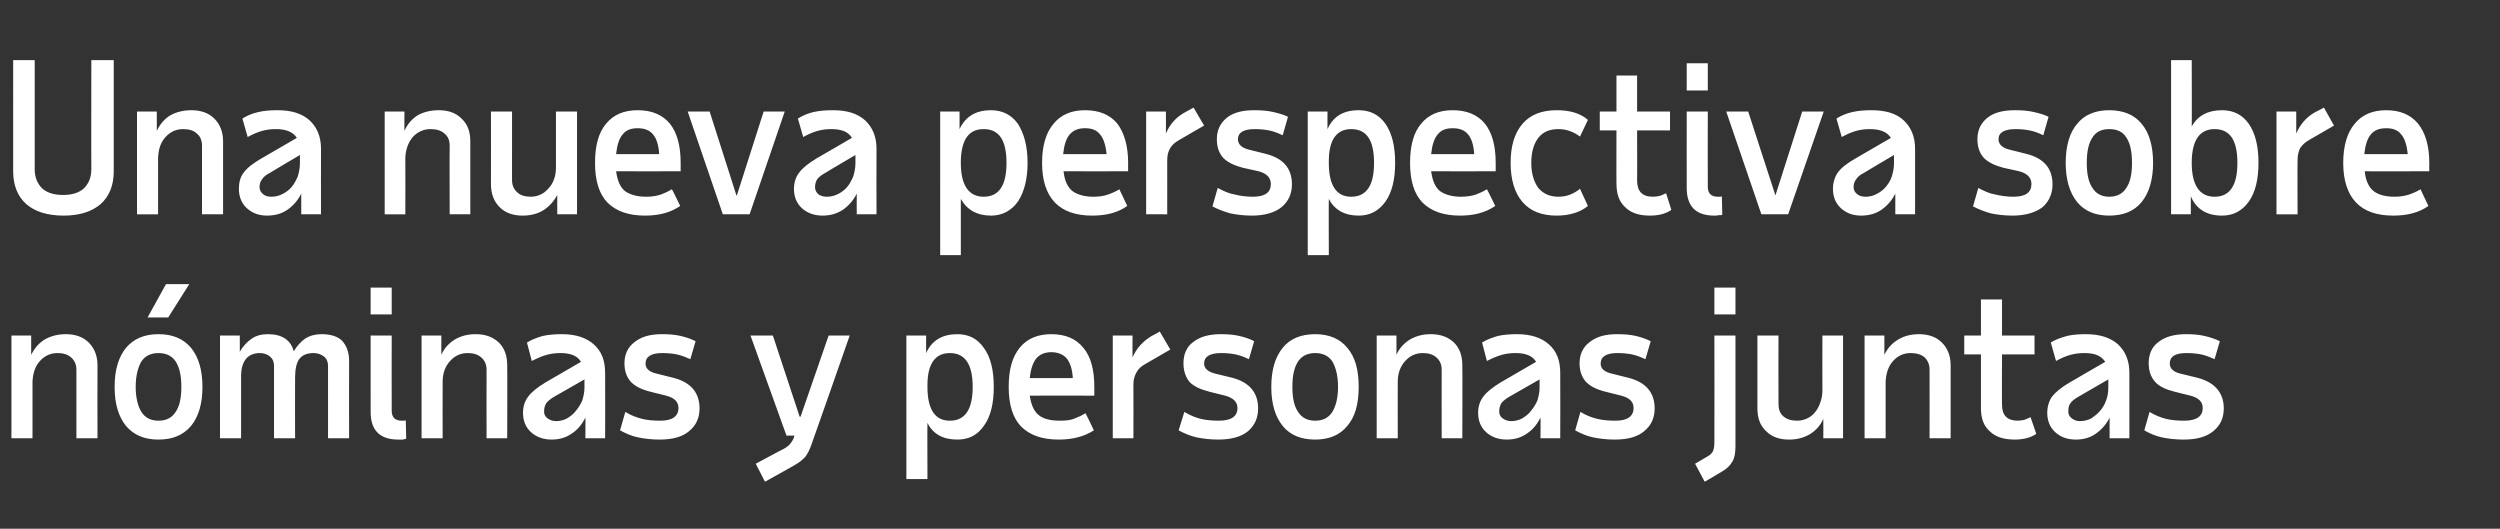
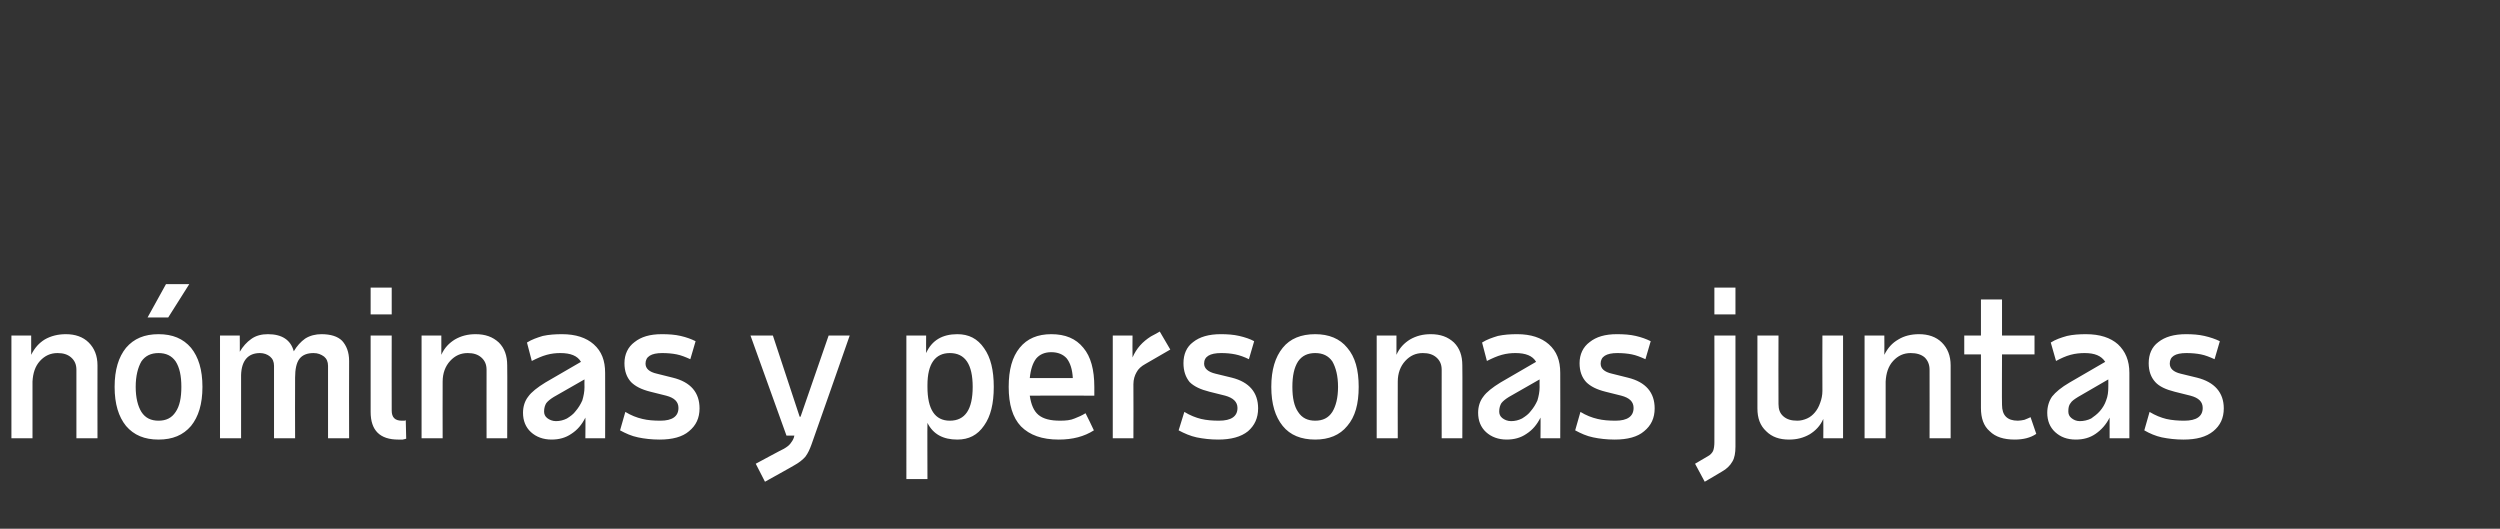
<svg xmlns="http://www.w3.org/2000/svg" version="1.1" width="569.3px" height="120.4px" viewBox="0 -2 569.3 120.4" style="top:-2px">
  <rect x="0" y="-2" width="569.3" height="120.4" fill="#333333" stroke="none" />
  <desc>Una nueva perspectiva sobre nóminas y personas juntas</desc>
  <defs />
  <g id="Polygon26705">
    <path d="m17.4 97.8V82.2c0-1.2-.4-2.1-1.2-2.8c-.8-.7-1.8-1-3.1-1c-1.6 0-2.9.6-4 1.8C8 81.4 7.5 83 7.4 84.9v12.9H2.6V74.4h4.5s.01 4.4 0 4.4c.8-1.6 1.8-2.7 3.1-3.5c1.4-.8 3-1.2 4.8-1.2c2.1 0 3.9.6 5.2 1.9c1.3 1.3 2 3 2 5.2c-.03.03 0 16.6 0 16.6h-4.8zm13.5-11.7c0 2.5.5 4.4 1.3 5.7c.9 1.4 2.2 2 3.9 2c1.7 0 3-.6 3.9-2c.9-1.3 1.3-3.2 1.3-5.7c0-2.5-.4-4.4-1.3-5.8c-.9-1.3-2.2-1.9-3.9-1.9c-1.7 0-3 .6-3.9 1.9c-.8 1.4-1.3 3.3-1.3 5.8zm-4.8 0c0-3.9.9-6.8 2.6-8.9c1.8-2.1 4.2-3.1 7.4-3.1c3.2 0 5.6 1 7.4 3.1c1.7 2.1 2.6 5 2.6 8.9c0 3.9-.9 6.8-2.6 8.9c-1.8 2.1-4.2 3.1-7.4 3.1c-3.2 0-5.6-1-7.4-3.1c-1.7-2.1-2.6-5-2.6-8.9zm7.5-15.8l4.2-7.6h5.3l-4.8 7.6h-4.7zm16.5 4.1h4.5s.03 3.74 0 3.7c.7-1.2 1.6-2.2 2.6-2.9c1.1-.8 2.4-1.1 3.8-1.1c3.2 0 5.2 1.3 5.9 3.9c.7-1.2 1.6-2.2 2.6-2.9c1.1-.7 2.4-1 3.7-1c2.1 0 3.7.5 4.7 1.5c1 1.1 1.6 2.6 1.6 4.6c-.04 0 0 17.6 0 17.6h-4.8V81.3c0-.9-.3-1.6-.9-2.1c-.7-.5-1.4-.8-2.4-.8c-1.4 0-2.5.4-3.2 1.3c-.7.9-1 2.4-1 4.3c-.04-.01 0 13.8 0 13.8h-4.8V81.3c0-.9-.3-1.6-.9-2.1c-.6-.5-1.4-.8-2.3-.8c-2.7 0-4.2 1.7-4.3 5c.01.03 0 14.4 0 14.4h-4.8V74.4zm34.3-10.9h4.8v6.1h-4.8v-6.1zm4.8 28c0 1.5.7 2.3 2.3 2.3h.6c.1 0 .2-.1.3-.1l.1 4.2c-.2.1-.5.1-.8.2h-1c-4.2 0-6.3-2.1-6.3-6.3V74.4h4.8s-.03 17.07 0 17.1zm21.6 6.3s-.02-15.63 0-15.6c0-1.2-.4-2.1-1.2-2.8c-.8-.7-1.8-1-3.1-1c-1.6 0-2.9.6-4 1.8c-1.1 1.2-1.7 2.8-1.7 4.7c-.03.03 0 12.9 0 12.9H96V74.4h4.5s-.01 4.4 0 4.4c.7-1.6 1.8-2.7 3.1-3.5c1.4-.8 2.9-1.2 4.7-1.2c2.2 0 3.9.6 5.3 1.9c1.3 1.3 1.9 3 1.9 5.2c.05.03 0 16.6 0 16.6h-4.7zm22.5 0s.05-4.69 0-4.7c-.8 1.6-1.8 2.8-3.2 3.7c-1.3.9-2.8 1.3-4.5 1.3c-1.9 0-3.5-.6-4.7-1.7c-1.2-1.1-1.8-2.6-1.8-4.4c0-1.4.4-2.7 1.2-3.7c.7-1 2.1-2.1 3.9-3.2l8.1-4.7c-.8-1.4-2.4-2-4.7-2c-1 0-2 .1-3.1.4c-1.1.3-2.2.8-3.4 1.4L120 76c1.1-.7 2.3-1.1 3.6-1.5c1.4-.3 2.8-.4 4.4-.4c3.1 0 5.5.8 7.2 2.3c1.8 1.6 2.6 3.7 2.6 6.5c.04.01 0 14.9 0 14.9h-4.5zm-6.7-3.9c.9 0 1.7-.2 2.5-.6c.8-.5 1.5-1 2-1.7c.6-.7 1.1-1.5 1.5-2.4c.3-1 .5-2 .5-3c-.03-.01 0-1.8 0-1.8c0 0-6.95 3.99-7 4c-.8.5-1.3.9-1.7 1.4c-.3.5-.5 1.1-.5 1.9c0 .6.2 1.1.7 1.5c.5.4 1.2.7 2 .7zm23.6 4.2c-1.8 0-3.5-.2-4.9-.5c-1.5-.3-2.8-.9-4.1-1.6l1.2-4.2c1.3.8 2.6 1.3 3.9 1.6c1.2.3 2.6.4 4.1.4c2.7 0 4.1-1 4.1-2.9c0-1.4-.9-2.3-2.8-2.8l-3.6-.9c-2-.5-3.4-1.2-4.4-2.2c-1-1.1-1.5-2.5-1.5-4.3c0-2 .8-3.7 2.3-4.8c1.5-1.2 3.5-1.8 6.2-1.8c1.6 0 3 .1 4.3.4c1.3.3 2.4.7 3.4 1.2l-1.2 4.1c-1.1-.5-2.1-.9-3.1-1.1c-1-.2-2.1-.3-3.3-.3c-2.5 0-3.8.8-3.8 2.4c0 1.1.8 1.9 2.6 2.3l3.6.9c4.1 1 6.1 3.4 6.1 7c0 2.2-.8 3.9-2.4 5.2c-1.5 1.3-3.8 1.9-6.7 1.9zm34.6 1.1c-.4 1.1-.8 2-1.4 2.8c-.6.7-1.5 1.4-2.6 2c.05.01-6.6 3.7-6.6 3.7l-2.1-4.1s6.36-3.43 6.4-3.4c.7-.4 1.2-.8 1.5-1.2c.3-.4.6-.8.8-1.4c-.04.05.1-.4.1-.4h-1.8l-8.2-22.8h5.1l6.1 18.5h.2l6.4-18.5h4.8s-8.68 24.84-8.7 24.8zm21.6-24.8h4.5s-.03 4.03 0 4c1.3-2.9 3.7-4.3 7.1-4.3c2.6 0 4.6 1 6.1 3.2c1.5 2.1 2.2 5 2.2 8.8c0 3.8-.7 6.7-2.2 8.8c-1.5 2.2-3.5 3.2-6.1 3.2c-3.2 0-5.5-1.2-6.8-3.8c-.05.03 0 12.8 0 12.8h-4.8V74.4zm15.1 11.7c0-5.1-1.7-7.7-5.2-7.7c-3.3 0-5.1 2.4-5.1 7.3v.4c0 5.1 1.7 7.7 5.1 7.7c3.5 0 5.2-2.6 5.2-7.7zm27.6 9.9c-2.2 1.4-4.8 2.1-8 2.1c-3.8 0-6.6-1-8.6-3c-1.9-2-2.8-5-2.8-9c0-3.9.8-6.8 2.5-8.9c1.7-2.1 4.1-3.1 7.2-3.1c3.2 0 5.6 1 7.3 3.1c1.7 2 2.5 5 2.5 8.9v2s-14.68-.04-14.7 0c.3 2 .9 3.5 2 4.4c1.1.9 2.7 1.3 4.9 1.3c1.3 0 2.4-.1 3.3-.5c.8-.3 1.7-.7 2.5-1.2c.04-.02 1.9 3.9 1.9 3.9c0 0-.03-.04 0 0zm-9.7-17.8c-1.5 0-2.6.5-3.4 1.4c-.8 1-1.3 2.5-1.5 4.5h9.8c-.1-2-.6-3.5-1.4-4.5c-.8-.9-2-1.4-3.5-1.4zm27.1-.6l-5.7 3.3c-.9.5-1.6 1.1-2 1.9c-.4.7-.7 1.6-.7 2.7c.04-.01 0 12.3 0 12.3h-4.7V74.4h4.5s-.04 5.01 0 5c.9-2.1 2.3-3.6 4.2-4.8c.01.04 2-1.1 2-1.1l2.4 4.1zm10.9 20.5c-1.8 0-3.4-.2-4.9-.5c-1.4-.3-2.8-.9-4.1-1.6l1.3-4.2c1.3.8 2.6 1.3 3.8 1.6c1.3.3 2.6.4 4.1.4c2.8 0 4.2-1 4.2-2.9c0-1.4-1-2.3-2.8-2.8l-3.6-.9c-2-.5-3.5-1.2-4.5-2.2c-.9-1.1-1.4-2.5-1.4-4.3c0-2 .7-3.7 2.2-4.8c1.5-1.2 3.6-1.8 6.3-1.8c1.5 0 2.9.1 4.2.4c1.3.3 2.5.7 3.4 1.2l-1.2 4.1c-1-.5-2.1-.9-3.1-1.1c-1-.2-2-.3-3.2-.3c-2.6 0-3.9.8-3.9 2.4c0 1.1.9 1.9 2.6 2.3l3.7.9c4 1 6 3.4 6 7c0 2.2-.8 3.9-2.3 5.2c-1.6 1.3-3.9 1.9-6.8 1.9zm16.9-12c0 2.5.4 4.4 1.3 5.7c.9 1.4 2.2 2 3.9 2c1.7 0 3-.6 3.9-2c.8-1.3 1.3-3.2 1.3-5.7c0-2.5-.5-4.4-1.3-5.8c-.9-1.3-2.2-1.9-3.9-1.9c-1.7 0-3 .6-3.9 1.9c-.9 1.4-1.3 3.3-1.3 5.8zm-4.8 0c0-3.9.9-6.8 2.6-8.9c1.7-2.1 4.2-3.1 7.4-3.1c3.1 0 5.6 1 7.3 3.1c1.8 2.1 2.6 5 2.6 8.9c0 3.9-.8 6.8-2.6 8.9c-1.7 2.1-4.2 3.1-7.3 3.1c-3.2 0-5.7-1-7.4-3.1c-1.7-2.1-2.6-5-2.6-8.9zm38.8 11.7s-.02-15.63 0-15.6c0-1.2-.4-2.1-1.2-2.8c-.8-.7-1.8-1-3.1-1c-1.6 0-2.9.6-4 1.8c-1.1 1.2-1.7 2.8-1.7 4.7c-.03.03 0 12.9 0 12.9h-4.8V74.4h4.5s-.01 4.4 0 4.4c.7-1.6 1.8-2.7 3.1-3.5c1.4-.8 2.9-1.2 4.7-1.2c2.2 0 3.9.6 5.3 1.9c1.3 1.3 1.9 3 1.9 5.2c.05.03 0 16.6 0 16.6h-4.7zm22.5 0s.05-4.69 0-4.7c-.8 1.6-1.8 2.8-3.2 3.7c-1.3.9-2.8 1.3-4.5 1.3c-1.9 0-3.5-.6-4.7-1.7c-1.2-1.1-1.8-2.6-1.8-4.4c0-1.4.4-2.7 1.2-3.7c.7-1 2.1-2.1 3.9-3.2l8.1-4.7c-.8-1.4-2.4-2-4.7-2c-1 0-2 .1-3.1.4c-1.1.3-2.2.8-3.4 1.4l-1.1-4.2c1.1-.7 2.3-1.1 3.6-1.5c1.4-.3 2.8-.4 4.4-.4c3.1 0 5.5.8 7.2 2.3c1.8 1.6 2.6 3.7 2.6 6.5c.04.01 0 14.9 0 14.9h-4.5zm-6.7-3.9c.9 0 1.7-.2 2.5-.6c.8-.5 1.5-1 2-1.7c.6-.7 1.1-1.5 1.5-2.4c.3-1 .5-2 .5-3c-.03-.01 0-1.8 0-1.8c0 0-6.96 3.99-7 4c-.8.5-1.3.9-1.7 1.4c-.3.5-.5 1.1-.5 1.9c0 .6.2 1.1.7 1.5c.5.4 1.2.7 2 .7zm23.6 4.2c-1.8 0-3.5-.2-4.9-.5c-1.5-.3-2.8-.9-4.1-1.6l1.2-4.2c1.3.8 2.6 1.3 3.9 1.6c1.2.3 2.6.4 4.1.4c2.7 0 4.1-1 4.1-2.9c0-1.4-.9-2.3-2.8-2.8l-3.6-.9c-2-.5-3.4-1.2-4.4-2.2c-1-1.1-1.5-2.5-1.5-4.3c0-2 .8-3.7 2.3-4.8c1.5-1.2 3.5-1.8 6.2-1.8c1.6 0 3 .1 4.3.4c1.3.3 2.4.7 3.4 1.2l-1.2 4.1c-1.1-.5-2.1-.9-3.1-1.1c-1-.2-2.1-.3-3.3-.3c-2.5 0-3.8.8-3.8 2.4c0 1.1.8 1.9 2.6 2.3l3.6.9c4.1 1 6.1 3.4 6.1 7c0 2.2-.8 3.9-2.4 5.2c-1.5 1.3-3.8 1.9-6.7 1.9zm27.5 1.6c0 1.4-.2 2.6-.7 3.4c-.5.9-1.3 1.7-2.4 2.3c.03.01-3.9 2.3-3.9 2.3l-2.2-4.1l2.9-1.7c.6-.3 1-.8 1.2-1.2c.2-.5.3-1.2.3-2c.04.02 0-24.3 0-24.3h4.8v25.3zm-4.8-36.2h4.8v6.1h-4.8v-6.1zM405 74.4s-.04 15.62 0 15.6c0 1.2.3 2.1 1.1 2.8c.8.7 1.8 1 3.2 1c.8 0 1.5-.2 2.2-.5c.7-.3 1.3-.8 1.8-1.4c.5-.6.9-1.3 1.2-2.2c.3-.8.5-1.7.5-2.7c-.04-.02 0-12.6 0-12.6h4.7v23.4h-4.5s.04-4.36 0-4.4c-.7 1.6-1.8 2.7-3.1 3.5c-1.4.8-2.9 1.2-4.7 1.2c-2.2 0-3.9-.6-5.2-1.9c-1.4-1.3-2-3-2-5.2V74.4h4.8zm34.4 23.4s.02-15.63 0-15.6c0-1.2-.4-2.1-1.1-2.8c-.8-.7-1.9-1-3.2-1c-1.6 0-2.9.6-4 1.8c-1.1 1.2-1.6 2.8-1.7 4.7c.02.03 0 12.9 0 12.9h-4.8V74.4h4.5s.03 4.4 0 4.4c.8-1.6 1.8-2.7 3.2-3.5c1.3-.8 2.9-1.2 4.7-1.2c2.1 0 3.9.6 5.2 1.9c1.3 1.3 2 3 2 5.2v16.6h-4.8zm11.7-19.1h-3.8v-4.3h3.8v-8.2h4.8v8.2h7.4v4.3h-7.4s-.05 11.46 0 11.5c0 2.4 1.2 3.6 3.6 3.6c.5 0 1-.1 1.5-.2c.5-.2 1-.4 1.4-.6l1.3 3.8c-1.3.9-3 1.3-4.9 1.3c-2.5 0-4.4-.6-5.7-1.9c-1.4-1.2-2-3-2-5.3c-.02-.03 0-12.2 0-12.2zm29.3 19.1s.02-4.69 0-4.7c-.8 1.6-1.9 2.8-3.2 3.7c-1.3.9-2.8 1.3-4.5 1.3c-2 0-3.5-.6-4.7-1.7c-1.2-1.1-1.8-2.6-1.8-4.4c0-1.4.4-2.7 1.1-3.7c.8-1 2.1-2.1 4-3.2l8.1-4.7c-.9-1.4-2.4-2-4.7-2c-1 0-2.1.1-3.2.4c-1.1.3-2.2.8-3.3 1.4L467 76c1.1-.7 2.3-1.1 3.7-1.5c1.3-.3 2.8-.4 4.3-.4c3.2 0 5.6.8 7.3 2.3c1.7 1.6 2.6 3.7 2.6 6.5v14.9h-4.5zm-6.8-3.9c.9 0 1.8-.2 2.6-.6c.7-.5 1.4-1 2-1.7c.6-.7 1.1-1.5 1.4-2.4c.4-1 .5-2 .5-3c.03-.01 0-1.8 0-1.8l-6.9 4c-.8.5-1.4.9-1.7 1.4c-.4.5-.5 1.1-.5 1.9c0 .6.2 1.1.7 1.5c.5.4 1.1.7 1.9.7zm23.6 4.2c-1.8 0-3.4-.2-4.9-.5c-1.4-.3-2.8-.9-4-1.6l1.2-4.2c1.3.8 2.6 1.3 3.8 1.6c1.3.3 2.7.4 4.1.4c2.8 0 4.2-1 4.2-2.9c0-1.4-.9-2.3-2.8-2.8l-3.6-.9c-2-.5-3.5-1.2-4.4-2.2c-1-1.1-1.5-2.5-1.5-4.3c0-2 .7-3.7 2.2-4.8c1.5-1.2 3.6-1.8 6.3-1.8c1.5 0 2.9.1 4.2.4c1.3.3 2.5.7 3.5 1.2l-1.2 4.1c-1.1-.5-2.1-.9-3.1-1.1c-1-.2-2.1-.3-3.3-.3c-2.6 0-3.8.8-3.8 2.4c0 1.1.8 1.9 2.5 2.3l3.7.9c4 1 6.1 3.4 6.1 7c0 2.2-.8 3.9-2.4 5.2c-1.6 1.3-3.8 1.9-6.8 1.9z" stroke="none" fill="#fff" />
  </g>
  <g id="Polygon26704">
-     <path d="m14.5 47.1c-3.7 0-6.5-.9-8.5-2.6c-2-1.8-3-4.3-3-7.5V11.7h4.9v24.8c0 1.9.6 3.3 1.7 4.4c1.1 1 2.7 1.5 4.8 1.5c2 0 3.6-.5 4.7-1.5c1.1-1.1 1.7-2.5 1.7-4.4c-.04.03 0-24.8 0-24.8h5.1V37c0 3.2-1 5.7-3 7.5c-2 1.7-4.8 2.6-8.4 2.6zm31.5-.3V31.1c0-1.1-.4-2.1-1.2-2.7c-.7-.7-1.8-1-3.1-1c-1.6 0-2.9.6-4 1.8c-1.1 1.2-1.6 2.7-1.7 4.7v12.9h-4.8V23.4h4.5s.03 4.38 0 4.4c.8-1.6 1.8-2.8 3.2-3.6c1.3-.7 2.9-1.1 4.7-1.1c2.1 0 3.9.6 5.2 1.9c1.3 1.3 2 3 2 5.2c-.02.01 0 16.6 0 16.6H46zm22.6 0s-.02-4.71 0-4.7c-.8 1.6-1.9 2.8-3.2 3.7c-1.3.9-2.9 1.3-4.6 1.3c-1.9 0-3.4-.6-4.6-1.7c-1.2-1.1-1.8-2.6-1.8-4.4c0-1.4.3-2.7 1.1-3.7c.8-1.1 2.1-2.1 4-3.2l8.1-4.7c-.9-1.4-2.5-2-4.8-2c-1 0-2 .1-3.1.4c-1.1.3-2.2.8-3.3 1.4L55.2 25c1.1-.7 2.3-1.2 3.7-1.5c1.3-.3 2.7-.4 4.3-.4c3.1 0 5.5.7 7.3 2.3c1.7 1.6 2.6 3.7 2.6 6.5c-.03 0 0 14.9 0 14.9h-4.5zm-6.8-4c.9 0 1.7-.2 2.5-.6c.8-.4 1.5-.9 2.1-1.6c.6-.7 1-1.5 1.4-2.4c.3-1 .5-2 .5-3v-1.9s-6.92 4.07-6.9 4.1c-.8.4-1.4.9-1.7 1.4c-.4.5-.6 1.1-.6 1.8c0 .7.3 1.2.8 1.6c.4.4 1.1.6 1.9.6zm40.6 4s-.05-15.65 0-15.7c0-1.1-.4-2.1-1.2-2.7c-.8-.7-1.8-1-3.2-1c-1.5 0-2.9.6-4 1.8c-1 1.2-1.6 2.7-1.7 4.7c.04.01 0 12.9 0 12.9h-4.7V23.4h4.5s-.04 4.38 0 4.4c.7-1.6 1.8-2.8 3.1-3.6c1.3-.7 2.9-1.1 4.7-1.1c2.2 0 3.9.6 5.2 1.9c1.4 1.3 2 3 2 5.2c.02.01 0 16.6 0 16.6h-4.7zm14.2-23.4V39c0 1.2.4 2.1 1.2 2.8c.7.7 1.8 1 3.1 1c.8 0 1.6-.2 2.2-.5c.7-.3 1.3-.8 1.8-1.4c.6-.6 1-1.3 1.3-2.2c.3-.8.4-1.7.4-2.7V23.4h4.8v23.4h-4.5s-.02-4.38 0-4.4c-.8 1.5-1.9 2.7-3.2 3.5c-1.3.8-2.9 1.2-4.7 1.2c-2.1 0-3.9-.6-5.2-1.9c-1.3-1.3-2-3-2-5.3c.02.04 0-16.5 0-16.5h4.8zm38.3 21.5c-2.2 1.5-4.8 2.2-8 2.2c-3.8 0-6.6-1-8.6-3c-1.9-2-2.8-5-2.8-9c0-3.9.8-6.9 2.5-8.9c1.7-2.1 4.1-3.1 7.2-3.1c3.2 0 5.6 1 7.3 3c1.7 2.1 2.5 5.1 2.5 9v1.9s-14.67.04-14.7 0c.3 2.1.9 3.6 2 4.5c1.1.8 2.7 1.3 4.9 1.3c1.3 0 2.4-.2 3.3-.5c.8-.3 1.7-.7 2.5-1.2c.05-.04 1.9 3.8 1.9 3.8c0 0-.03.04 0 0zm-9.7-17.7c-1.5 0-2.6.4-3.4 1.4c-.8.9-1.3 2.5-1.5 4.5h9.8c-.1-2-.6-3.6-1.4-4.5c-.8-1-2-1.4-3.5-1.4zm19.4 19.6l-8-23.4h5l6.1 19.1h.1l6.1-19.1h4.8l-8 23.4h-6.1zm30.5 0s-.03-4.71 0-4.7c-.8 1.6-1.9 2.8-3.2 3.7c-1.4.9-2.9 1.3-4.6 1.3c-1.9 0-3.5-.6-4.7-1.7c-1.2-1.1-1.8-2.6-1.8-4.4c0-1.4.4-2.7 1.2-3.7c.8-1.1 2.1-2.1 3.9-3.2l8.1-4.7c-.8-1.4-2.4-2-4.7-2c-1 0-2 .1-3.1.4c-1.1.3-2.2.8-3.3 1.4l-1.2-4.2c1.1-.7 2.3-1.2 3.6-1.5c1.4-.3 2.8-.4 4.4-.4c3.1 0 5.5.7 7.3 2.3c1.7 1.6 2.6 3.7 2.6 6.5c-.04 0 0 14.9 0 14.9h-4.5zm-6.8-4c.9 0 1.7-.2 2.5-.6c.8-.4 1.5-.9 2.1-1.6c.6-.7 1-1.5 1.4-2.4c.3-1 .5-2 .5-3v-1.9s-6.94 4.07-6.9 4.1c-.8.4-1.4.9-1.8 1.4c-.3.5-.5 1.1-.5 1.8c0 .7.3 1.2.7 1.6c.5.4 1.2.6 2 .6zm25.8-19.4h4.4s.04 4.01 0 4c1.4-2.9 3.7-4.3 7.2-4.3c2.5 0 4.6 1 6.1 3.1c1.4 2.2 2.2 5.1 2.2 8.9c0 3.7-.8 6.7-2.2 8.8c-1.5 2.1-3.6 3.2-6.1 3.2c-3.2 0-5.5-1.3-6.9-3.8c.02.01 0 12.8 0 12.8h-4.7V23.4zm15.1 11.7c0-5.2-1.7-7.7-5.2-7.7c-3.4 0-5.1 2.4-5.2 7.3v.4c0 5.1 1.8 7.7 5.2 7.7c3.5 0 5.2-2.6 5.2-7.7zm27.5 9.8c-2.1 1.5-4.7 2.2-8 2.2c-3.7 0-6.6-1-8.5-3c-1.9-2-2.9-5-2.9-9c0-3.9.9-6.9 2.6-8.9c1.7-2.1 4.1-3.1 7.2-3.1c3.2 0 5.6 1 7.3 3c1.6 2.1 2.5 5.1 2.5 9c-.02-.02 0 1.9 0 1.9c0 0-14.71.04-14.7 0c.2 2.1.9 3.6 2 4.5c1.1.8 2.7 1.3 4.8 1.3c1.4 0 2.5-.2 3.3-.5c.9-.3 1.8-.7 2.6-1.2c.01-.04 1.8 3.8 1.8 3.8c0 0 .04.04 0 0zm-9.6-17.7c-1.5 0-2.6.4-3.5 1.4c-.8.9-1.3 2.5-1.5 4.5h9.9c-.2-2-.7-3.6-1.5-4.5c-.8-1-1.9-1.4-3.4-1.4zm27.1-.6s-5.73 3.28-5.7 3.3c-.9.5-1.6 1.1-2 1.8c-.5.8-.7 1.7-.7 2.8c.01-.03 0 12.3 0 12.3H261V23.4h4.5s.03 4.99 0 5c.9-2.1 2.3-3.7 4.3-4.8l2-1.1l2.4 4.1zm10.9 20.5c-1.8 0-3.4-.2-4.9-.5c-1.4-.4-2.8-.9-4.1-1.6l1.2-4.2c1.3.7 2.6 1.3 3.9 1.5c1.2.3 2.6.5 4.1.5c2.8 0 4.1-1 4.1-2.9c0-1.4-.9-2.4-2.8-2.9l-3.6-.8c-1.9-.5-3.4-1.2-4.4-2.2c-1-1.1-1.5-2.5-1.5-4.3c0-2.1.8-3.7 2.3-4.9c1.5-1.2 3.6-1.7 6.2-1.7c1.6 0 3 .1 4.3.4c1.3.3 2.4.6 3.4 1.1l-1.2 4.2c-1.1-.5-2.1-.9-3.1-1.1c-1-.2-2.1-.3-3.3-.3c-2.5 0-3.8.8-3.8 2.3c0 1.2.9 2 2.6 2.4l3.6.9c4.1 1 6.1 3.3 6.1 7c0 2.1-.8 3.9-2.4 5.2c-1.5 1.2-3.8 1.9-6.7 1.9zm12.7-23.7h4.5s-.03 4.01 0 4c1.3-2.9 3.6-4.3 7.1-4.3c2.6 0 4.6 1 6.1 3.1c1.5 2.2 2.2 5.1 2.2 8.9c0 3.7-.7 6.7-2.2 8.8c-1.5 2.1-3.5 3.2-6.1 3.2c-3.2 0-5.5-1.3-6.8-3.8c-.05.01 0 12.8 0 12.8h-4.8V23.4zm15.1 11.7c0-5.2-1.7-7.7-5.2-7.7c-3.3 0-5.1 2.4-5.1 7.3v.4c0 5.1 1.7 7.7 5.1 7.7c3.5 0 5.2-2.6 5.2-7.7zm27.6 9.8c-2.2 1.5-4.8 2.2-8 2.2c-3.8 0-6.6-1-8.6-3c-1.9-2-2.8-5-2.8-9c0-3.9.8-6.9 2.5-8.9c1.7-2.1 4.1-3.1 7.2-3.1c3.2 0 5.6 1 7.3 3c1.7 2.1 2.5 5.1 2.5 9v1.9s-14.68.04-14.7 0c.3 2.1.9 3.6 2 4.5c1.1.8 2.7 1.3 4.8 1.3c1.4 0 2.5-.2 3.4-.5c.8-.3 1.7-.7 2.5-1.2c.04-.04 1.9 3.8 1.9 3.8c0 0-.03.04 0 0zm-9.7-17.7c-1.5 0-2.6.4-3.4 1.4c-.8.9-1.3 2.5-1.5 4.5h9.8c-.1-2-.6-3.6-1.4-4.5c-.8-1-2-1.4-3.5-1.4zm17.9 7.9c0 2.4.6 4.3 1.6 5.7c1.1 1.3 2.6 2 4.6 2c1.8 0 3.4-.6 4.9-1.8l1.8 3.9c-1.7 1.4-4.1 2.2-7.1 2.2c-3.4 0-6-1-7.8-3.1c-1.8-2.1-2.7-5.1-2.7-8.9c0-3.9.9-6.8 2.7-8.9c1.8-2.1 4.4-3.1 7.8-3.1c3 0 5.4.7 7.1 2.2l-1.8 3.8c-1.5-1.1-3.1-1.7-4.9-1.7c-2 0-3.5.6-4.6 2c-1 1.3-1.6 3.2-1.6 5.7zm19.4-7.4h-3.8v-4.3h3.8v-8.2h4.7v8.2h7.5v4.3h-7.5s.04 11.44 0 11.4c0 2.5 1.2 3.7 3.6 3.7c.6 0 1.1-.1 1.6-.2c.5-.2 1-.4 1.4-.6l1.2 3.8c-1.3.9-2.9 1.3-4.9 1.3c-2.4 0-4.3-.6-5.6-1.9c-1.4-1.3-2-3-2-5.4c-.03.05 0-12.1 0-12.1zm16-15.3h4.8v6.2h-4.8v-6.2zm4.8 28.1c0 1.5.7 2.3 2.3 2.3h.6c.1 0 .2-.1.3-.1l.1 4.2c-.2.1-.5.1-.8.1c-.4.1-.7.1-1 .1c-4.2 0-6.3-2.1-6.3-6.3c-.01.03 0-17.4 0-17.4h4.8s-.04 17.05 0 17.1zm12.2 6.3l-8-23.4h5l6.2 19.1l6.1-19.1h4.9l-8.1 23.4h-6.1zm30.5 0v-4.7c-.8 1.6-1.9 2.8-3.2 3.7c-1.3.9-2.9 1.3-4.6 1.3c-1.9 0-3.4-.6-4.6-1.7c-1.2-1.1-1.8-2.6-1.8-4.4c0-1.4.4-2.7 1.1-3.7c.8-1.1 2.1-2.1 4-3.2l8.1-4.7c-.9-1.4-2.5-2-4.8-2c-1 0-2 .1-3.1.4c-1.1.3-2.2.8-3.3 1.4l-1.2-4.2c1.1-.7 2.3-1.2 3.7-1.5c1.3-.3 2.8-.4 4.3-.4c3.1 0 5.6.7 7.3 2.3c1.7 1.6 2.6 3.7 2.6 6.5c-.02 0 0 14.9 0 14.9h-4.5zm-6.8-4c.9 0 1.8-.2 2.5-.6c.8-.4 1.5-.9 2.1-1.6c.6-.7 1.1-1.5 1.4-2.4c.3-1 .5-2 .5-3v-1.9s-6.91 4.07-6.9 4.1c-.8.4-1.4.9-1.7 1.4c-.4.5-.6 1.1-.6 1.8c0 .7.3 1.2.8 1.6c.5.4 1.1.6 1.9.6zm33.5 4.3c-1.8 0-3.4-.2-4.9-.5c-1.4-.4-2.8-.9-4.1-1.6l1.2-4.2c1.3.7 2.6 1.3 3.9 1.5c1.3.3 2.6.5 4.1.5c2.8 0 4.1-1 4.1-2.9c0-1.4-.9-2.4-2.8-2.9l-3.6-.8c-1.9-.5-3.4-1.2-4.4-2.2c-1-1.1-1.5-2.5-1.5-4.3c0-2.1.8-3.7 2.3-4.9c1.5-1.2 3.6-1.7 6.3-1.7c1.5 0 2.9.1 4.2.4c1.3.3 2.4.6 3.4 1.1l-1.2 4.2c-1-.5-2.1-.9-3.1-1.1c-1-.2-2.1-.3-3.2-.3c-2.6 0-3.9.8-3.9 2.3c0 1.2.9 2 2.6 2.4l3.6.9c4.1 1 6.1 3.3 6.1 7c0 2.1-.8 3.9-2.3 5.2c-1.6 1.2-3.9 1.9-6.8 1.9zm16.9-12c0 2.5.4 4.4 1.3 5.7c.8 1.3 2.1 2 3.8 2c1.8 0 3.1-.7 3.9-2c.9-1.3 1.3-3.2 1.3-5.7c0-2.5-.4-4.5-1.3-5.8c-.8-1.3-2.1-1.9-3.9-1.9c-1.7 0-3 .6-3.8 1.9c-.9 1.3-1.3 3.3-1.3 5.8zm-4.8 0c0-3.9.9-6.9 2.6-8.9c1.7-2.1 4.2-3.1 7.3-3.1c3.2 0 5.7 1 7.4 3.1c1.7 2 2.6 5 2.6 8.9c0 3.8-.9 6.8-2.6 8.9c-1.7 2.1-4.2 3.1-7.4 3.1c-3.1 0-5.6-1-7.3-3.1c-1.7-2.1-2.6-5.1-2.6-8.9zm28.7-23.4s.05 15.14 0 15.1c1.4-2.5 3.7-3.7 6.9-3.7c2.6 0 4.6 1 6.1 3.1c1.5 2.2 2.2 5.1 2.2 8.9c0 3.7-.7 6.7-2.2 8.8c-1.5 2.1-3.5 3.2-6.1 3.2c-3.5 0-5.9-1.5-7.1-4.4c-.03.05 0 4.1 0 4.1h-4.5V11.7h4.7zm0 23.4c0 5.1 1.8 7.7 5.2 7.7c3.5 0 5.2-2.6 5.2-7.7c0-5.2-1.7-7.7-5.2-7.7c-3.3 0-5.1 2.4-5.2 7.3c.05 0 0 .4 0 .4c0 0 .05-.02 0 0zm32.4-8.5l-5.7 3.3c-.9.5-1.5 1.1-2 1.8c-.4.8-.6 1.7-.6 2.8c-.04-.03 0 12.3 0 12.3h-4.8V23.4h4.5s-.02 4.99 0 5c.9-2.1 2.3-3.7 4.2-4.8c.04.02 2.1-1.1 2.1-1.1l2.3 4.1zM553 44.9c-2.1 1.5-4.8 2.2-8 2.2c-3.8 0-6.6-1-8.5-3c-1.9-2-2.9-5-2.9-9c0-3.9.9-6.9 2.6-8.9c1.7-2.1 4.1-3.1 7.2-3.1c3.1 0 5.5 1 7.2 3c1.7 2.1 2.6 5.1 2.6 9c-.04-.02 0 1.9 0 1.9c0 0-14.73.04-14.7 0c.2 2.1.9 3.6 2 4.5c1 .8 2.6 1.3 4.8 1.3c1.3 0 2.4-.2 3.3-.5c.9-.3 1.8-.7 2.6-1.2l1.8 3.8s.02.04 0 0zm-9.6-17.7c-1.5 0-2.7.4-3.5 1.4c-.8.9-1.3 2.5-1.5 4.5h9.9c-.2-2-.7-3.6-1.5-4.5c-.8-1-1.9-1.4-3.4-1.4z" stroke="none" fill="#fff" />
-   </g>
+     </g>
</svg>